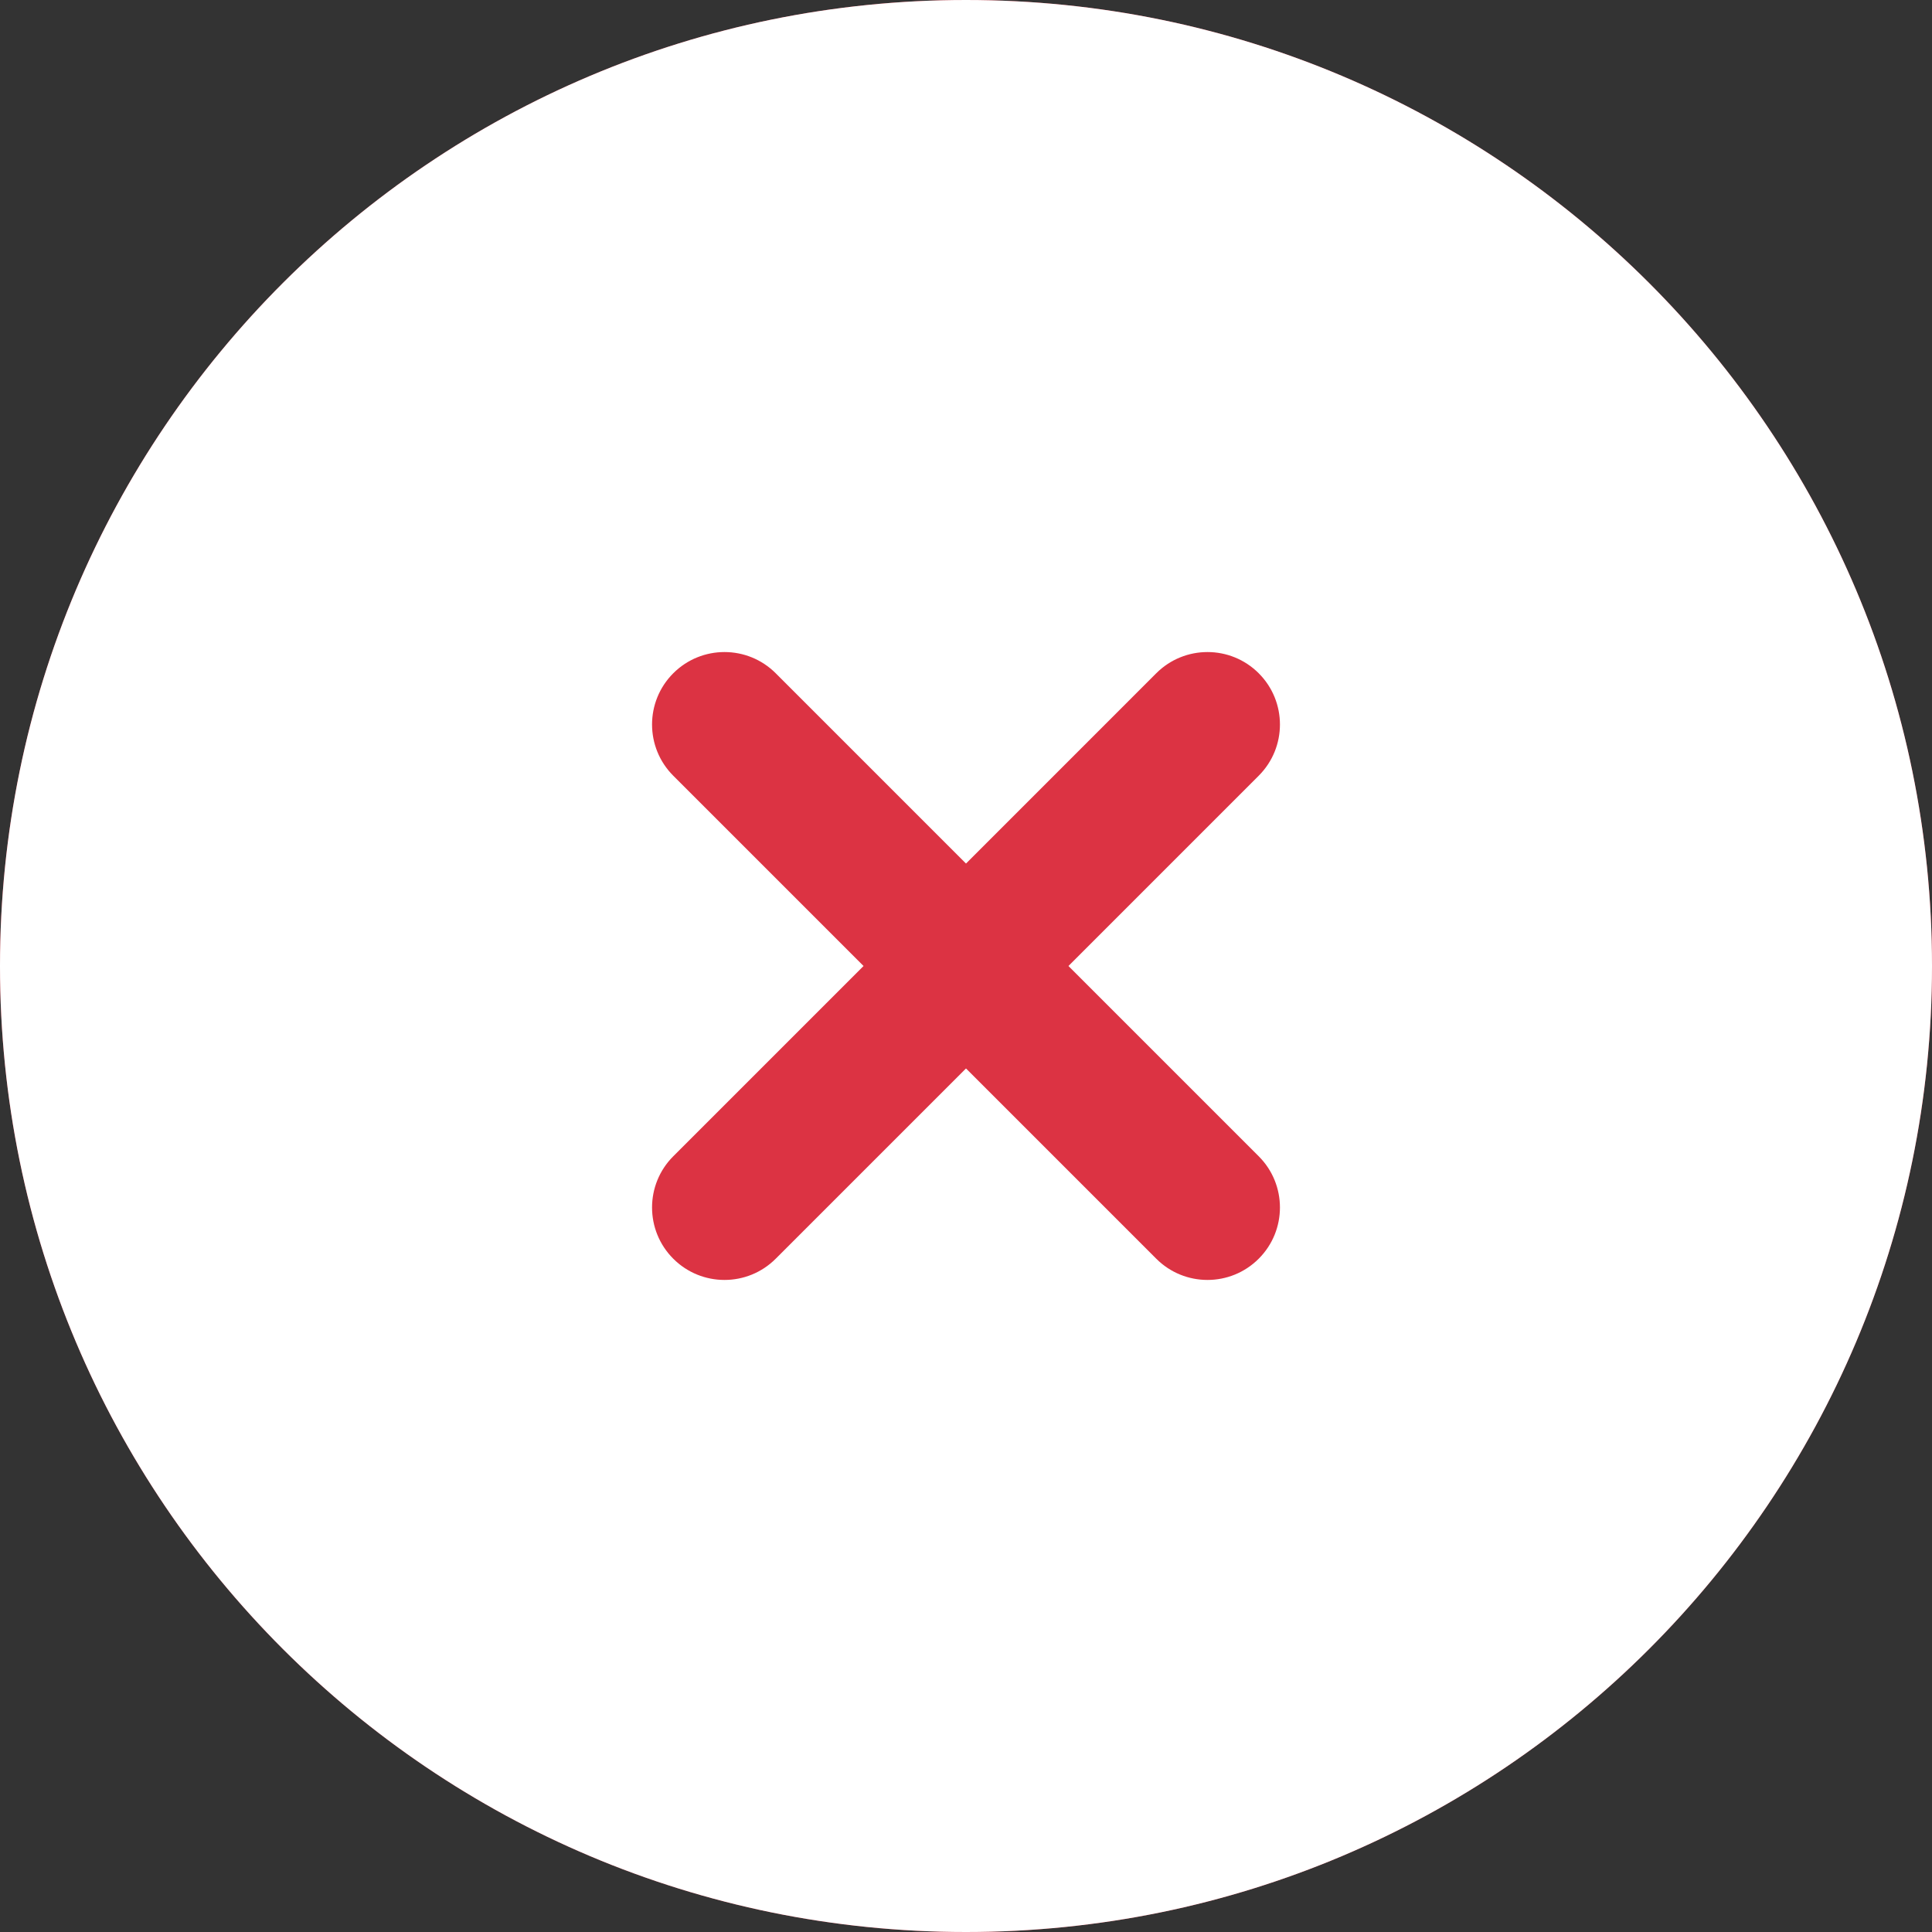
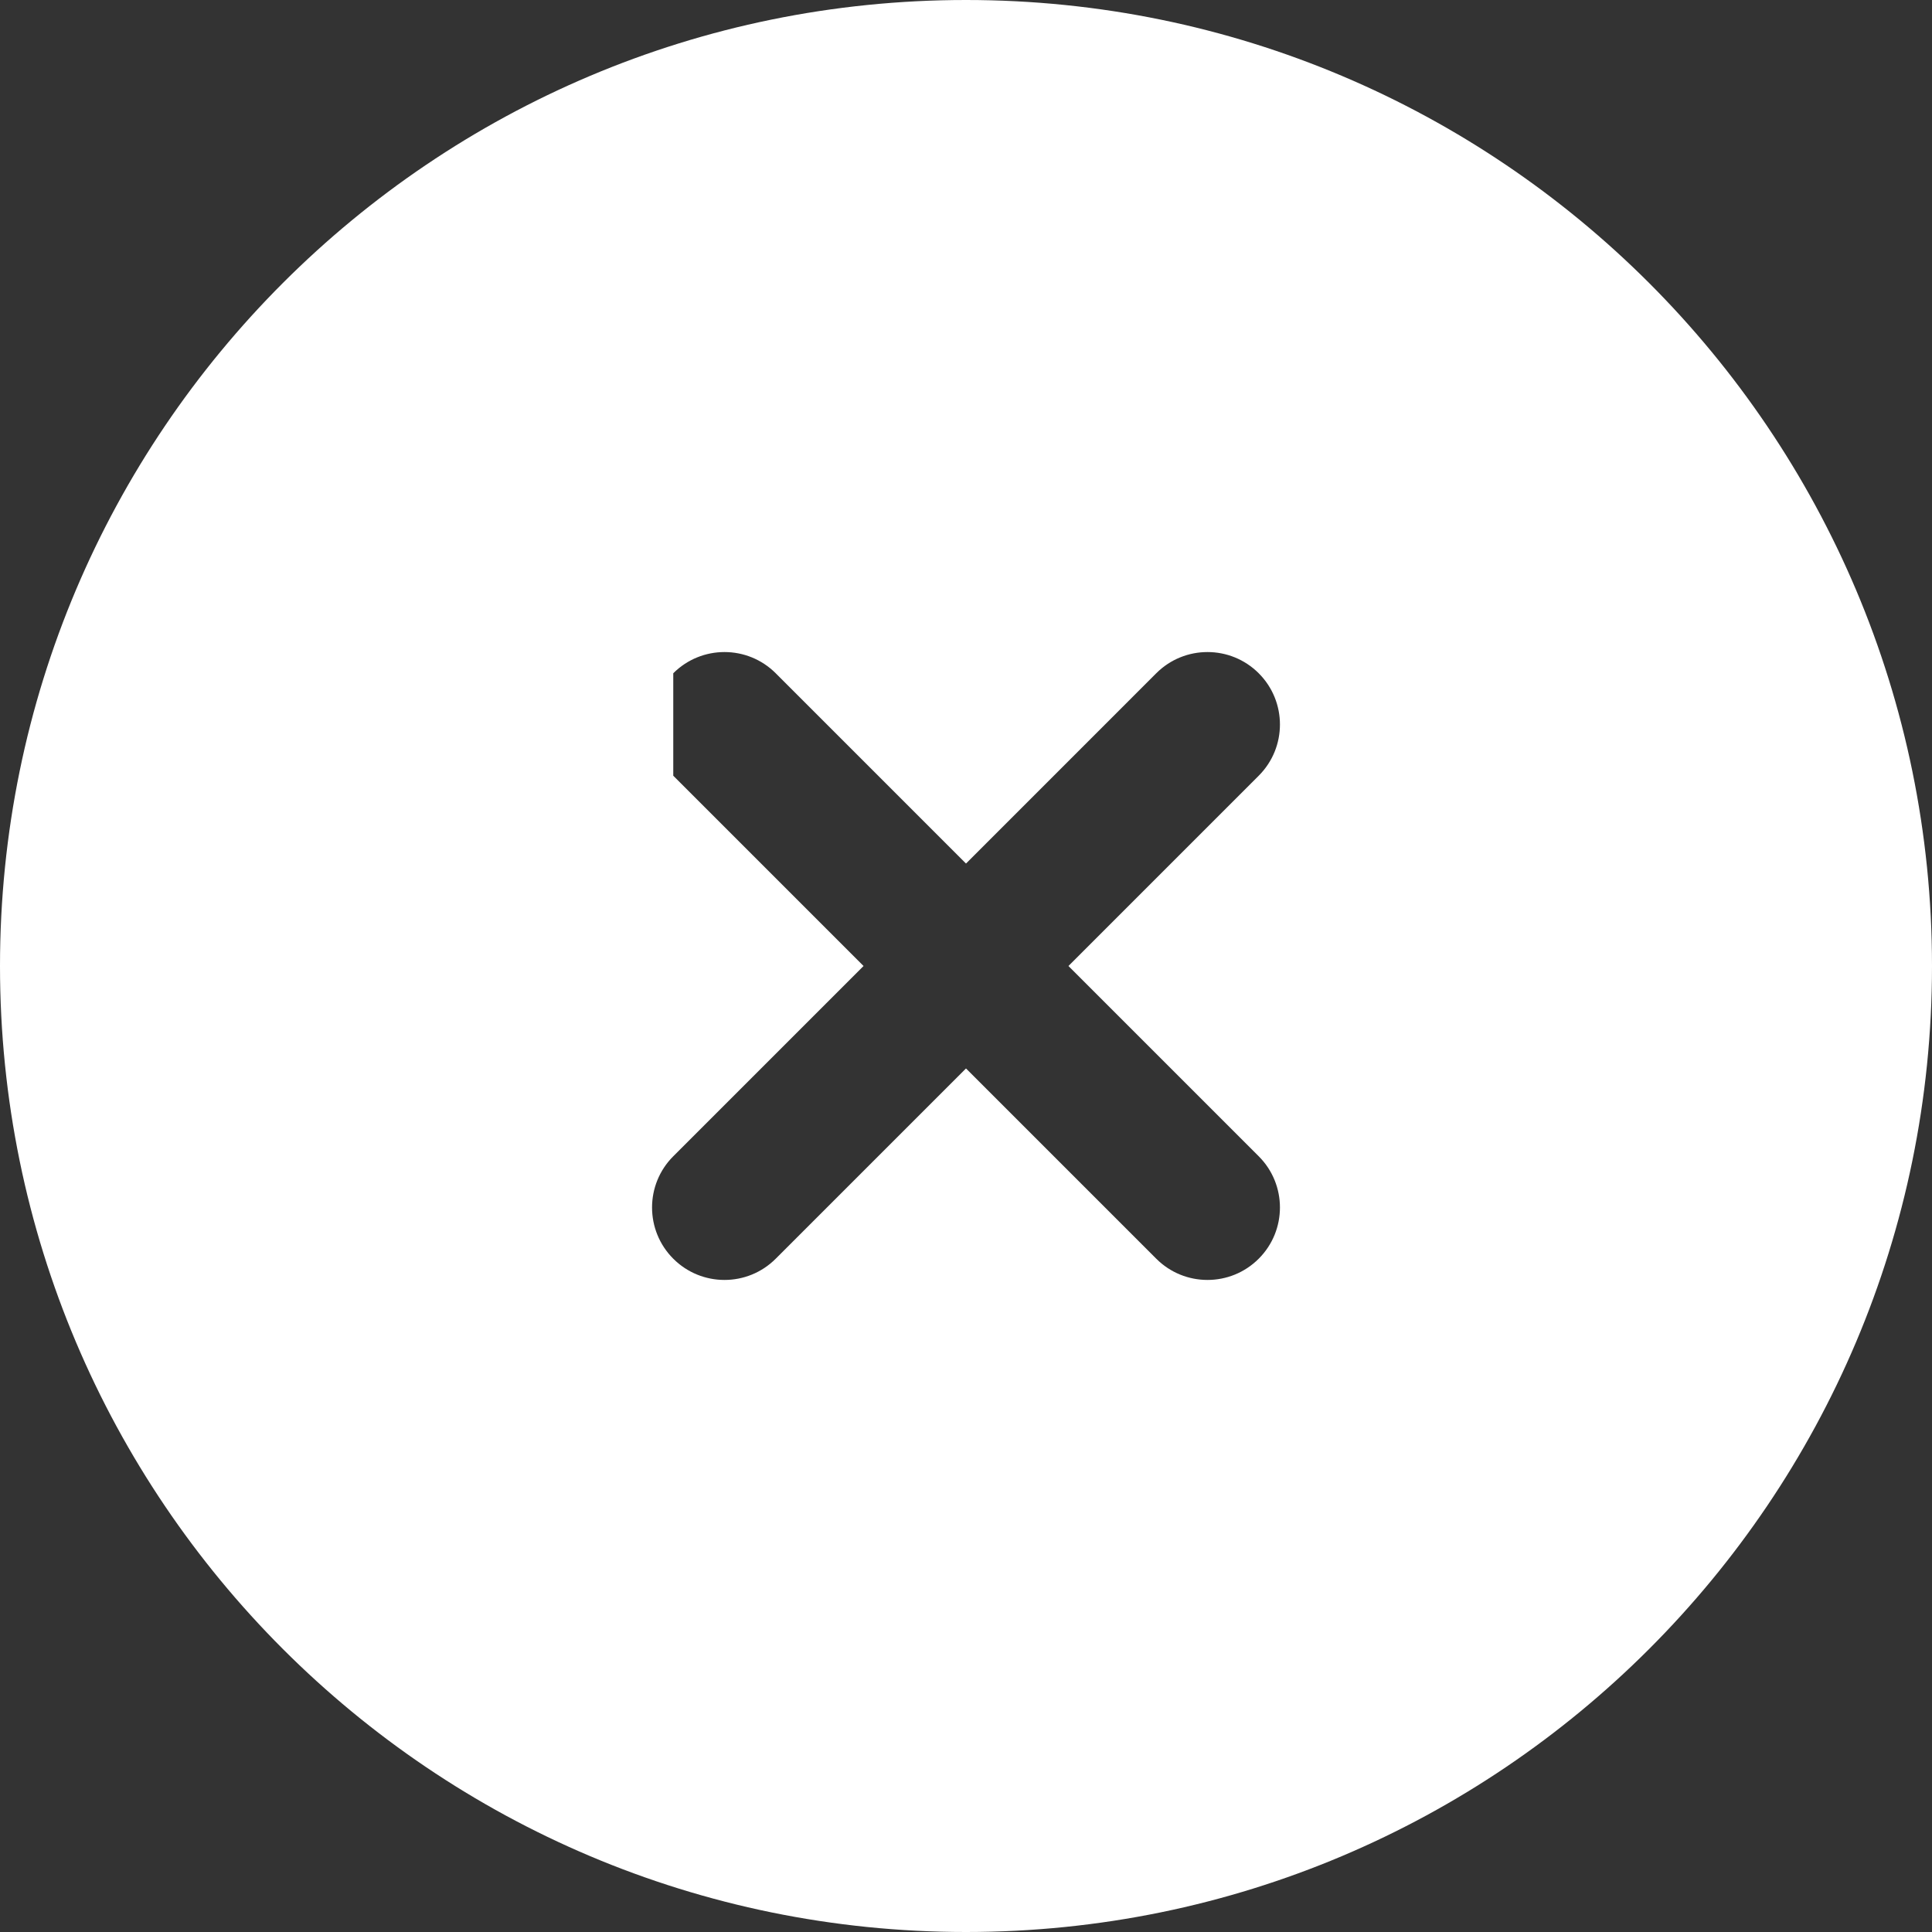
<svg xmlns="http://www.w3.org/2000/svg" width="100" height="100" viewBox="0 0 100 100" fill="none">
  <rect x="0" y="0" width="100" height="100" fill="#333333" stroke="none" />
-   <path d="M0 50C0 22.386 22.386 0 50 0V0C77.614 0 100 22.386 100 50V50C100 77.614 77.614 100 50 100V100C22.386 100 0 77.614 0 50V50Z" fill="#DC3343" />
-   <path fill-rule="evenodd" clip-rule="evenodd" d="M100 50C100 77.614 77.614 100 50 100C22.386 100 0 77.614 0 50C0 22.386 22.386 0 50 0C77.614 0 100 22.386 100 50ZM34.848 34.848C36.313 33.384 38.687 33.384 40.151 34.848L50 44.697L59.848 34.848C61.312 33.384 63.687 33.384 65.151 34.848C66.616 36.313 66.616 38.687 65.151 40.151L55.303 50L65.151 59.848C66.616 61.312 66.616 63.687 65.151 65.151C63.687 66.616 61.312 66.616 59.848 65.151L50 55.303L40.151 65.151C38.687 66.616 36.313 66.616 34.848 65.151C33.384 63.687 33.384 61.312 34.848 59.849L44.697 50L34.848 40.151C33.384 38.687 33.384 36.313 34.848 34.848Z" fill="white" />
+   <path fill-rule="evenodd" clip-rule="evenodd" d="M100 50C100 77.614 77.614 100 50 100C22.386 100 0 77.614 0 50C0 22.386 22.386 0 50 0C77.614 0 100 22.386 100 50ZM34.848 34.848C36.313 33.384 38.687 33.384 40.151 34.848L50 44.697L59.848 34.848C61.312 33.384 63.687 33.384 65.151 34.848C66.616 36.313 66.616 38.687 65.151 40.151L55.303 50L65.151 59.848C66.616 61.312 66.616 63.687 65.151 65.151C63.687 66.616 61.312 66.616 59.848 65.151L50 55.303L40.151 65.151C38.687 66.616 36.313 66.616 34.848 65.151C33.384 63.687 33.384 61.312 34.848 59.849L44.697 50L34.848 40.151Z" fill="white" />
</svg>